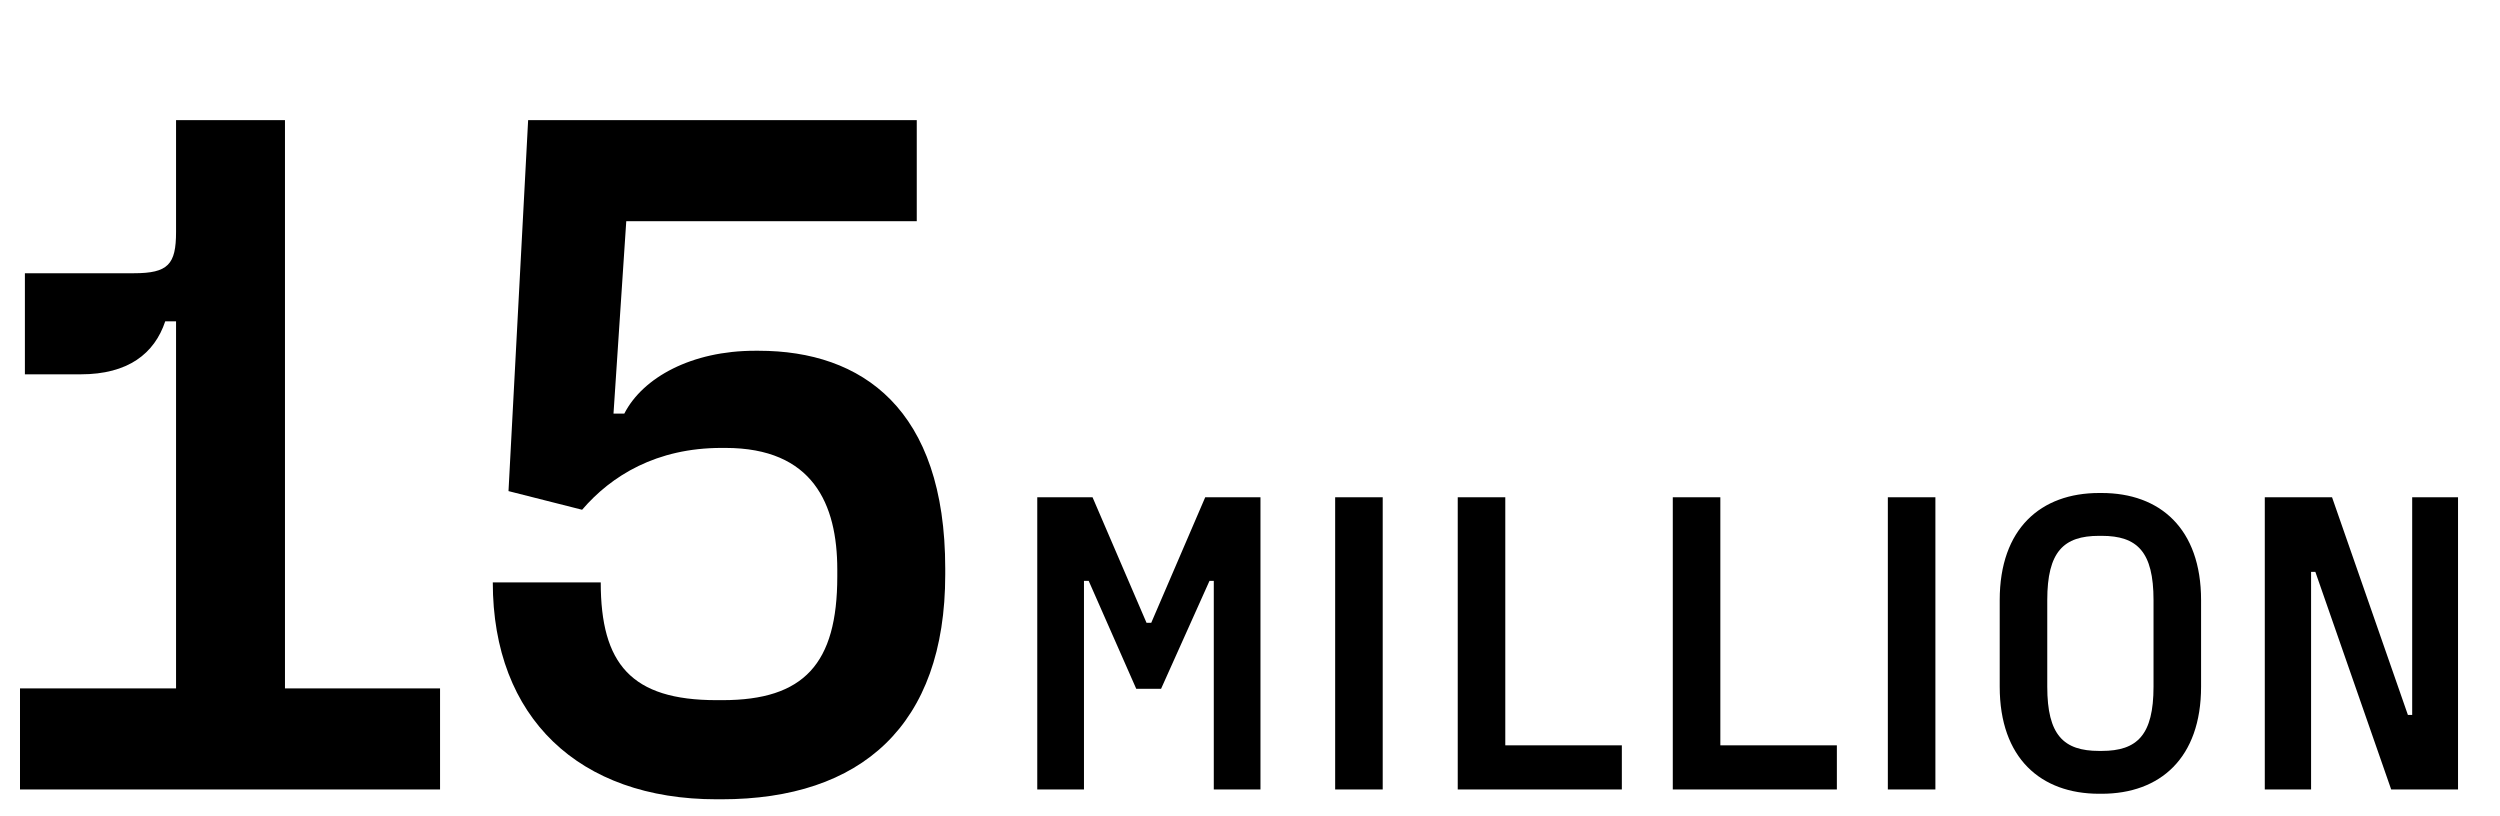
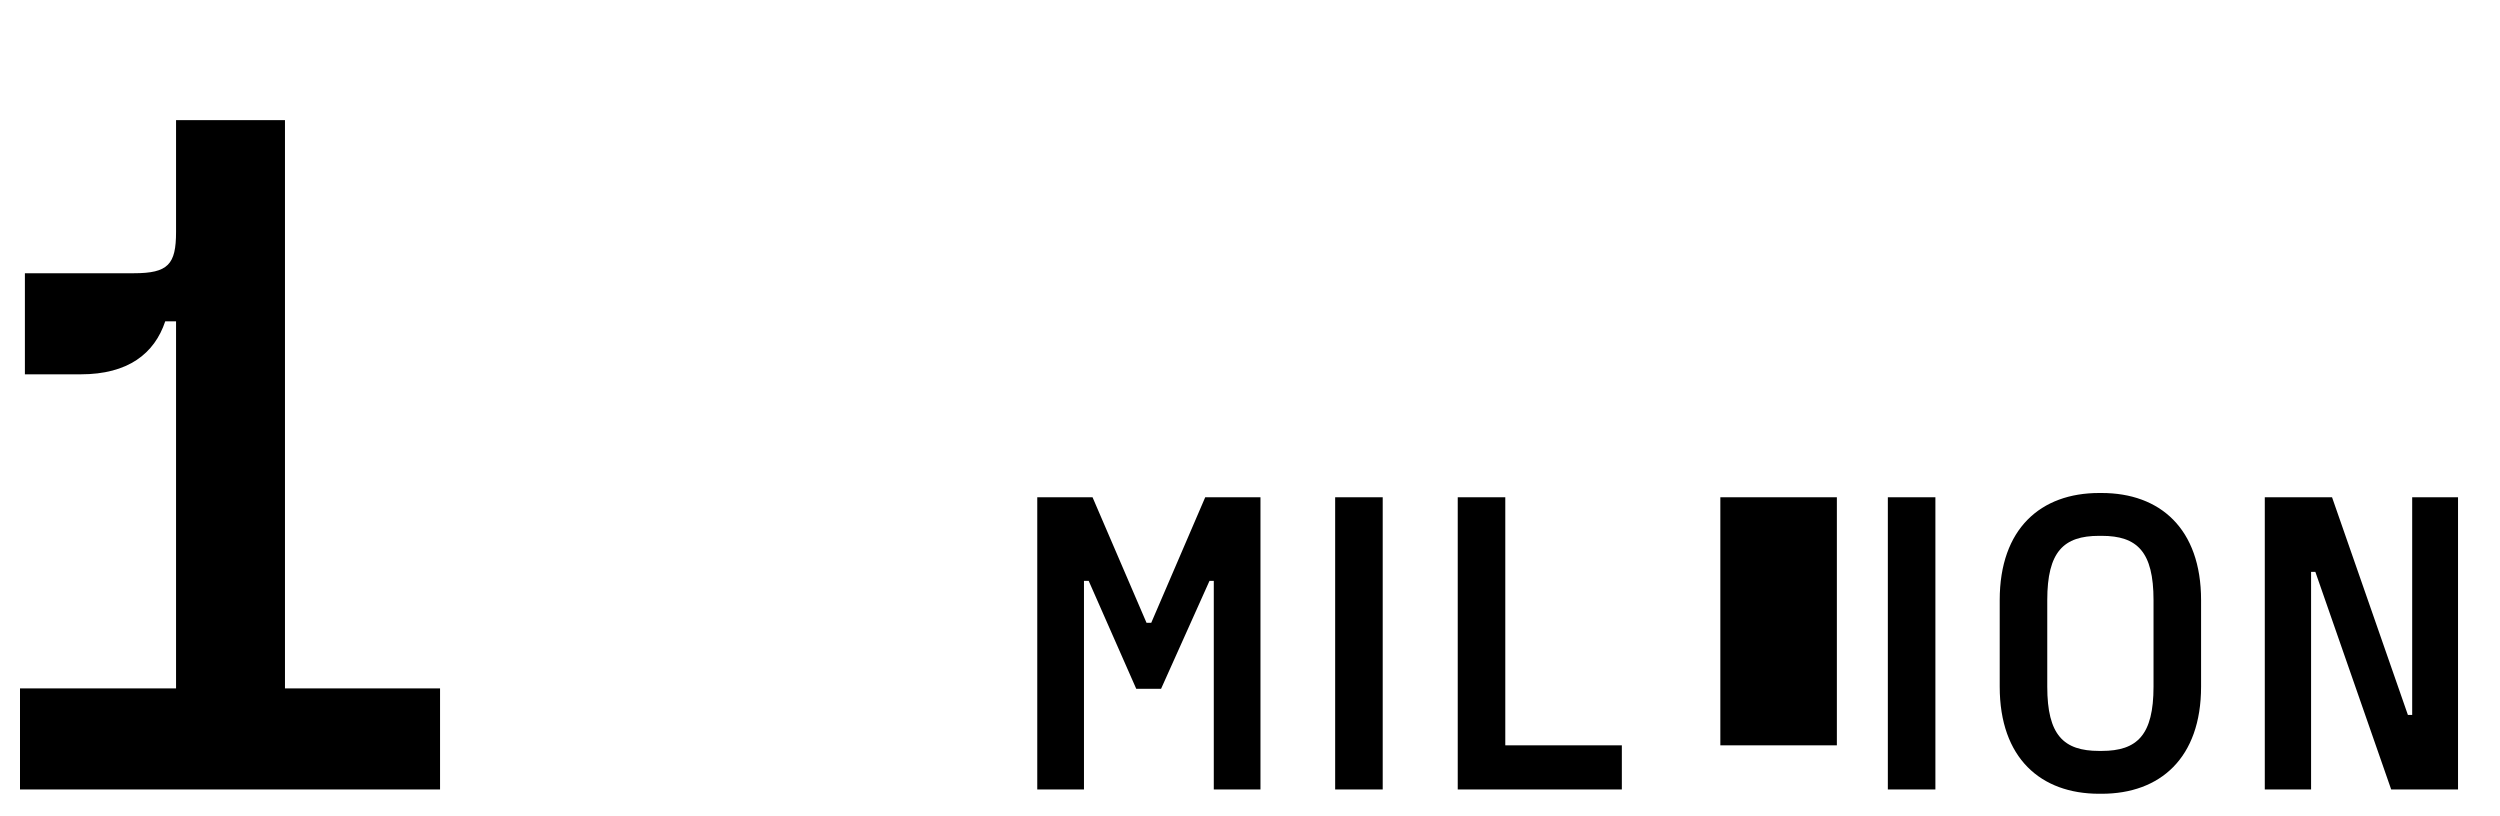
<svg xmlns="http://www.w3.org/2000/svg" width="95" height="31" viewBox="0 0 95 31" fill="none">
  <path d="M10.829 26.159V4.565H6.69V8.816C6.69 10.047 6.391 10.383 5.086 10.383H0.946V14.224H3.072C4.862 14.224 5.869 13.441 6.279 12.21H6.69V26.159H0.76V30H16.722V26.159H10.829Z" fill="black" />
-   <path d="M28.833 13.329H28.684C26.297 13.329 24.432 14.336 23.724 15.716H23.313L23.798 8.406H34.837V4.565H20.069L19.323 18.662L22.12 19.371C23.239 18.066 24.954 17.021 27.416 17.021H27.565C30.884 17.021 31.817 19.147 31.817 21.646V21.907C31.817 25.226 30.549 26.606 27.453 26.606H27.229C23.985 26.606 22.828 25.226 22.828 22.131H18.726C18.726 27.277 22.008 30.373 27.229 30.373H27.416C32.712 30.373 35.919 27.576 35.919 21.832V21.608C35.919 15.529 32.749 13.329 28.833 13.329Z" fill="black" />
-   <path d="M39.416 30H41.191V22.072H41.37L43.177 26.174H44.121L45.961 22.072H46.124V30H47.898V18.897H45.798L43.747 23.667H43.568L41.517 18.897H39.416V30ZM50.736 30H52.543V18.897H50.736V30ZM57.201 28.323V18.897H55.394V30H61.63V28.323H57.201ZM65.373 28.323V18.897H63.566V30H69.801V28.323H65.373ZM71.738 30H73.545V18.897H71.738V30ZM79.766 30.163H79.864C82.078 30.163 83.641 28.812 83.641 26.093V22.804C83.641 20.085 82.078 18.734 79.864 18.734H79.766C77.552 18.734 75.989 20.085 75.989 22.804V26.093C75.989 28.812 77.552 30.163 79.766 30.163ZM79.766 28.535C78.415 28.535 77.796 27.932 77.796 26.093V22.804C77.796 20.965 78.415 20.362 79.766 20.362H79.864C81.215 20.362 81.834 20.965 81.834 22.804V26.093C81.834 27.932 81.215 28.535 79.864 28.535H79.766ZM86.062 30H87.821V21.73H87.983L90.865 30H93.405V18.897H91.663V27.167H91.5L88.618 18.897H86.062V30Z" fill="black" />
+   <path d="M39.416 30H41.191V22.072H41.37L43.177 26.174H44.121L45.961 22.072H46.124V30H47.898V18.897H45.798L43.747 23.667H43.568L41.517 18.897H39.416V30ZM50.736 30H52.543V18.897H50.736V30ZM57.201 28.323V18.897H55.394V30H61.63V28.323H57.201ZM65.373 28.323V18.897H63.566H69.801V28.323H65.373ZM71.738 30H73.545V18.897H71.738V30ZM79.766 30.163H79.864C82.078 30.163 83.641 28.812 83.641 26.093V22.804C83.641 20.085 82.078 18.734 79.864 18.734H79.766C77.552 18.734 75.989 20.085 75.989 22.804V26.093C75.989 28.812 77.552 30.163 79.766 30.163ZM79.766 28.535C78.415 28.535 77.796 27.932 77.796 26.093V22.804C77.796 20.965 78.415 20.362 79.766 20.362H79.864C81.215 20.362 81.834 20.965 81.834 22.804V26.093C81.834 27.932 81.215 28.535 79.864 28.535H79.766ZM86.062 30H87.821V21.73H87.983L90.865 30H93.405V18.897H91.663V27.167H91.5L88.618 18.897H86.062V30Z" fill="black" />
</svg>